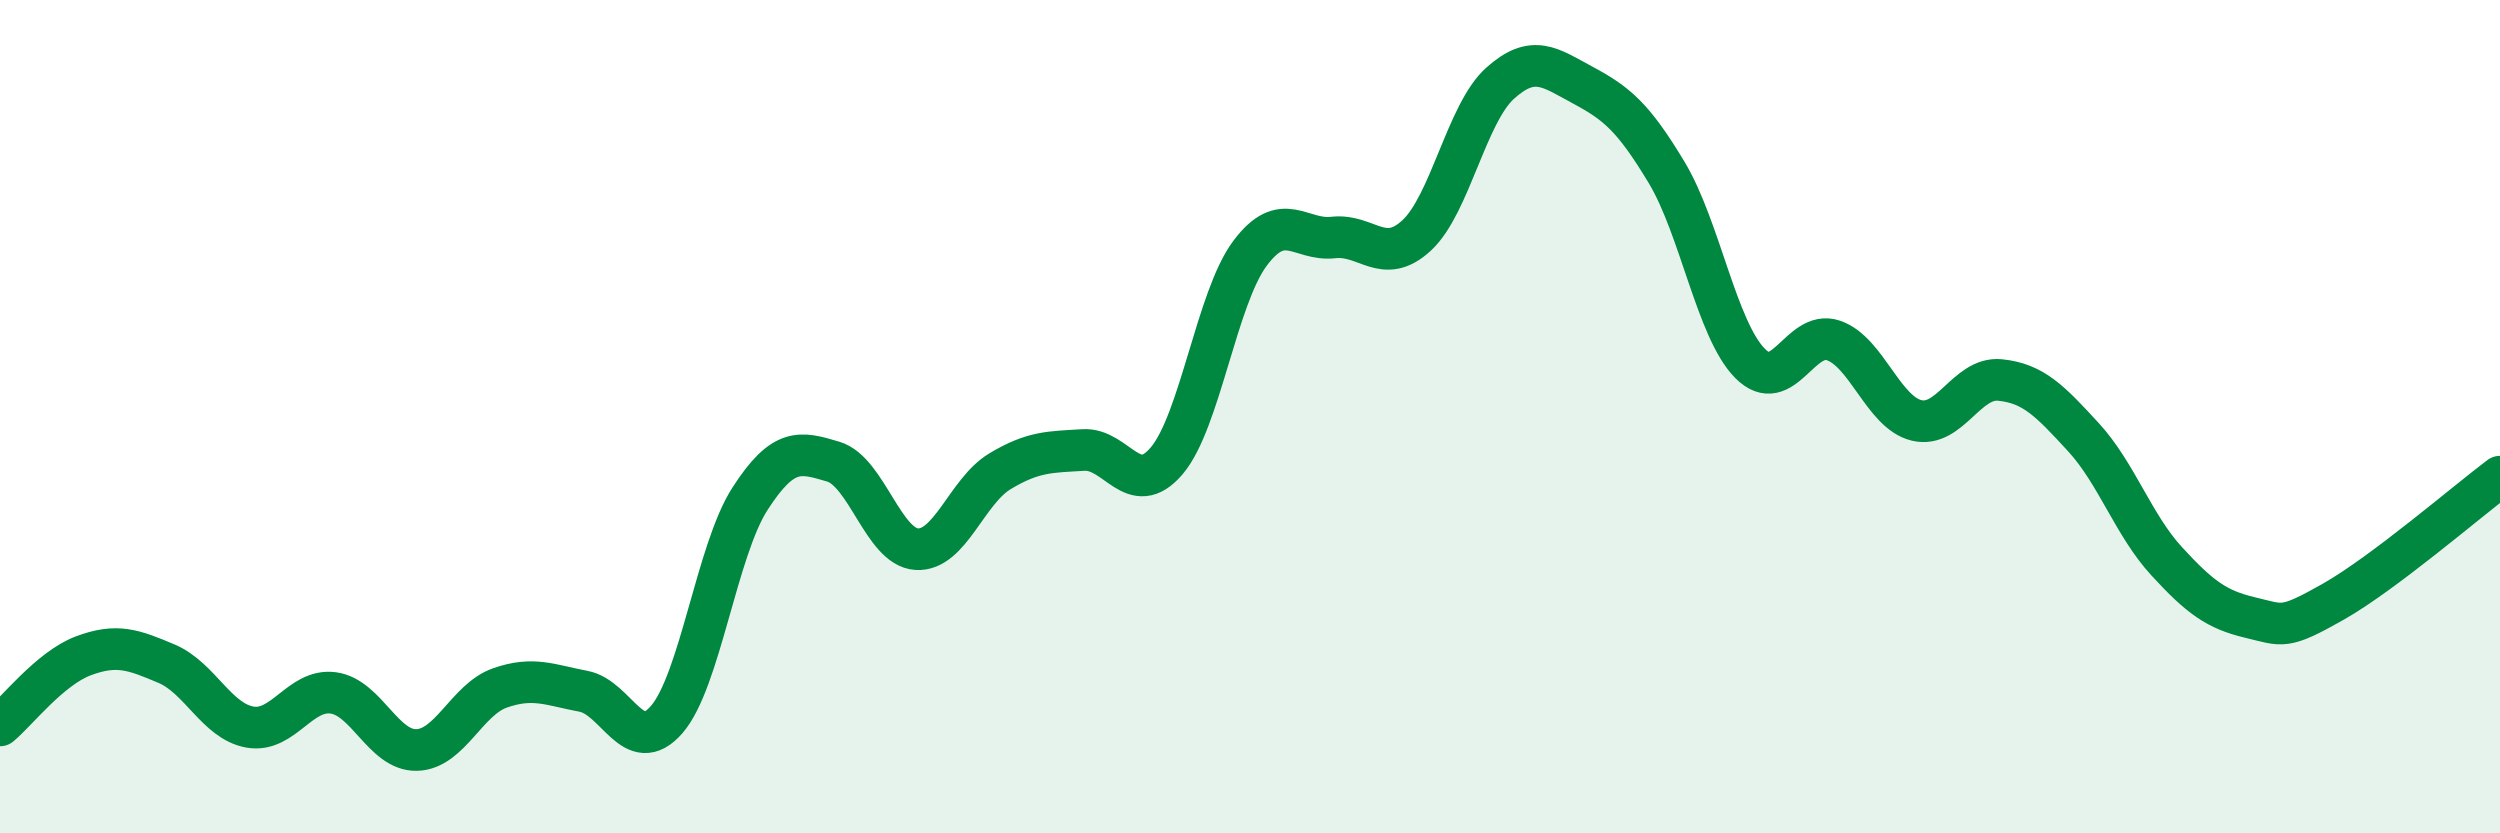
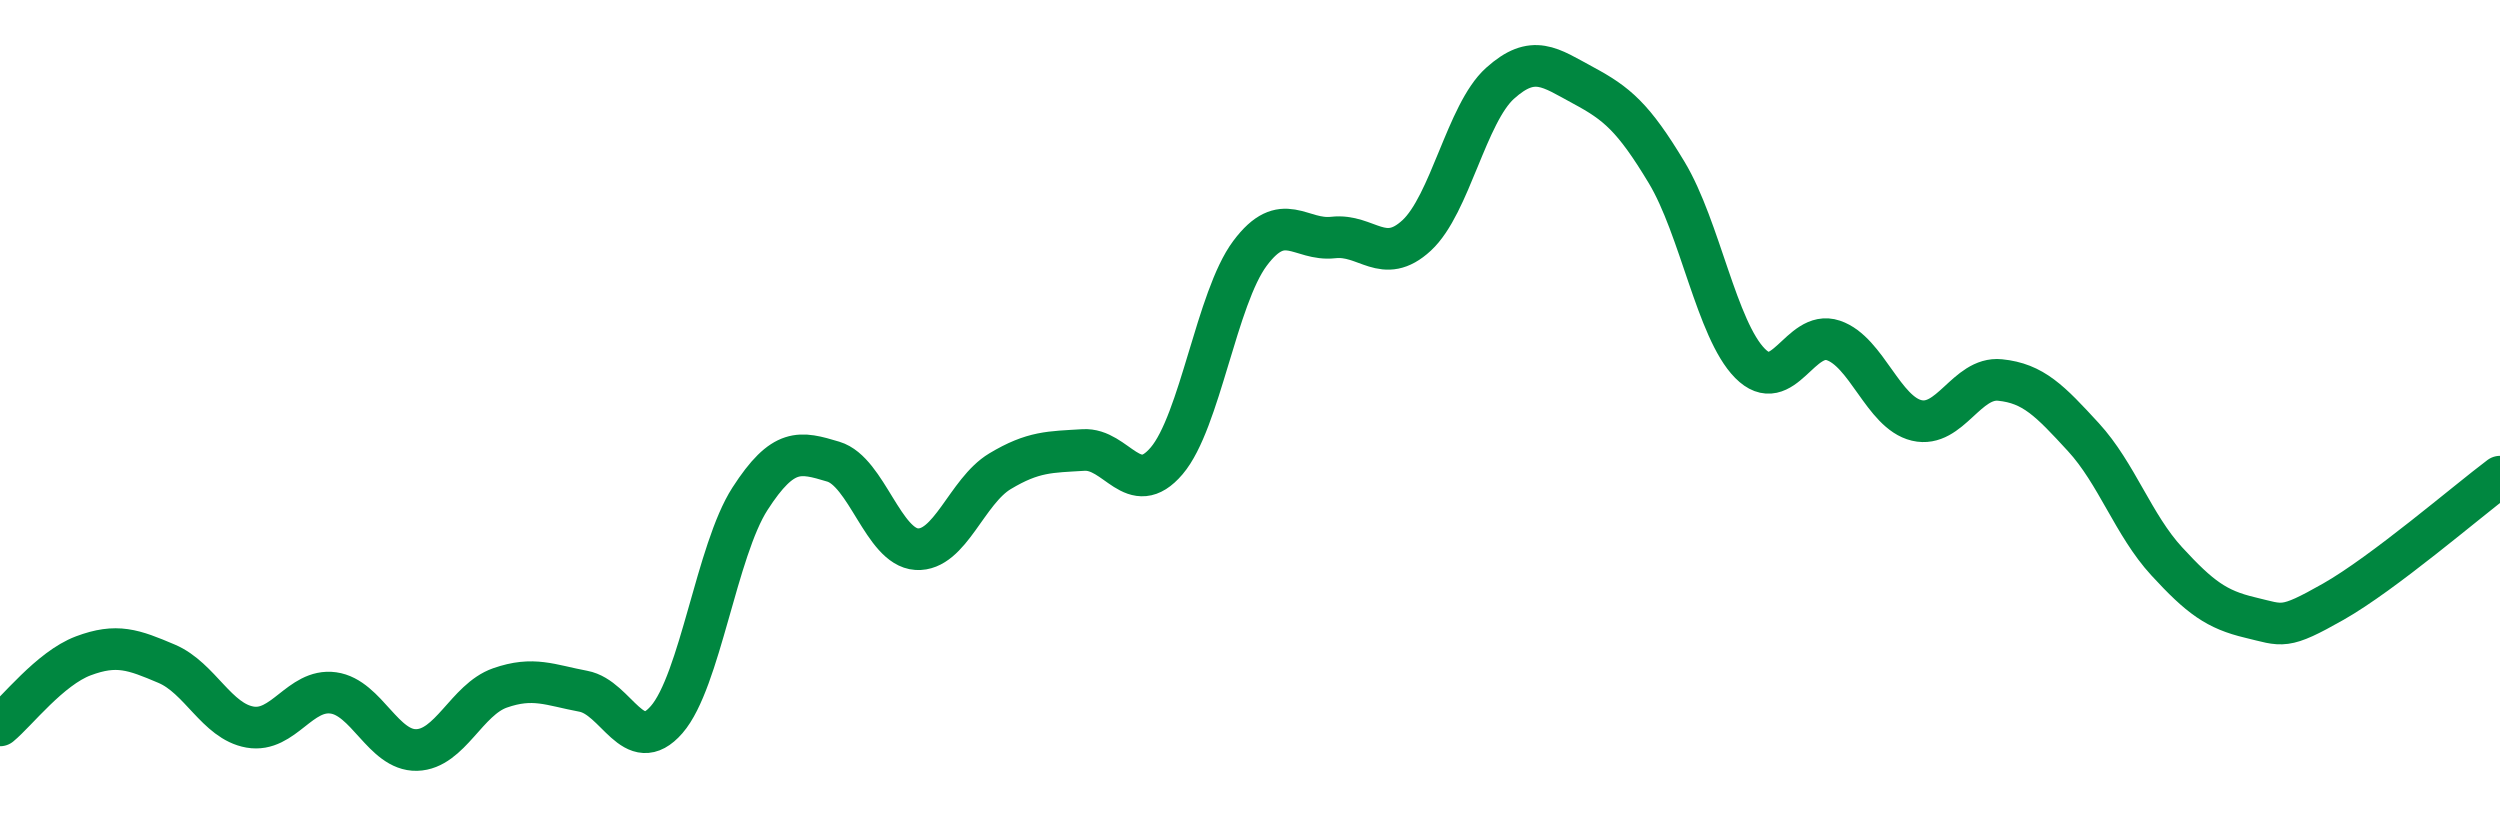
<svg xmlns="http://www.w3.org/2000/svg" width="60" height="20" viewBox="0 0 60 20">
-   <path d="M 0,17.41 C 0.4,17.08 1.2,16.04 2,15.74 C 2.8,15.44 3.2,15.59 4,15.93 C 4.8,16.27 5.2,17.31 6,17.45 C 6.8,17.59 7.2,16.52 8,16.63 C 8.8,16.74 9.2,18.02 10,18 C 10.8,17.98 11.2,16.79 12,16.51 C 12.8,16.23 13.2,16.44 14,16.59 C 14.8,16.74 15.2,18.19 16,17.27 C 16.8,16.35 17.2,13.21 18,11.97 C 18.8,10.73 19.2,10.84 20,11.08 C 20.8,11.32 21.2,13.13 22,13.18 C 22.8,13.23 23.2,11.79 24,11.31 C 24.8,10.83 25.2,10.85 26,10.8 C 26.8,10.75 27.2,12 28,11.06 C 28.8,10.12 29.2,7.15 30,6.08 C 30.8,5.01 31.2,5.79 32,5.7 C 32.8,5.61 33.2,6.39 34,5.65 C 34.8,4.91 35.2,2.72 36,2 C 36.8,1.28 37.2,1.62 38,2.05 C 38.8,2.48 39.2,2.81 40,4.14 C 40.8,5.47 41.2,7.91 42,8.72 C 42.8,9.53 43.2,7.9 44,8.17 C 44.8,8.44 45.2,9.9 46,10.09 C 46.8,10.28 47.2,9.04 48,9.12 C 48.8,9.2 49.2,9.62 50,10.49 C 50.8,11.36 51.2,12.6 52,13.47 C 52.8,14.34 53.2,14.63 54,14.82 C 54.8,15.01 54.8,15.12 56,14.44 C 57.2,13.76 59.2,12.04 60,11.44L60 20L0 20Z" fill="#008740" opacity="0.1" stroke-linecap="round" stroke-linejoin="round" />
  <path d="M 0,17.41 C 0.4,17.08 1.2,16.04 2,15.74 C 2.8,15.44 3.2,15.59 4,15.93 C 4.8,16.27 5.2,17.31 6,17.45 C 6.8,17.59 7.2,16.52 8,16.63 C 8.8,16.74 9.2,18.02 10,18 C 10.8,17.98 11.2,16.79 12,16.51 C 12.8,16.23 13.2,16.44 14,16.59 C 14.8,16.74 15.2,18.19 16,17.27 C 16.8,16.35 17.2,13.21 18,11.97 C 18.8,10.73 19.2,10.84 20,11.08 C 20.8,11.32 21.2,13.13 22,13.18 C 22.8,13.23 23.2,11.79 24,11.31 C 24.8,10.83 25.2,10.85 26,10.8 C 26.8,10.75 27.2,12 28,11.06 C 28.8,10.12 29.2,7.15 30,6.08 C 30.8,5.01 31.2,5.79 32,5.7 C 32.8,5.61 33.2,6.39 34,5.65 C 34.8,4.91 35.2,2.72 36,2 C 36.8,1.28 37.2,1.62 38,2.05 C 38.8,2.48 39.2,2.81 40,4.14 C 40.8,5.47 41.2,7.91 42,8.72 C 42.8,9.53 43.2,7.9 44,8.17 C 44.8,8.44 45.2,9.9 46,10.09 C 46.8,10.28 47.2,9.04 48,9.12 C 48.8,9.2 49.2,9.62 50,10.49 C 50.8,11.36 51.2,12.6 52,13.47 C 52.8,14.34 53.2,14.63 54,14.82 C 54.8,15.01 54.8,15.12 56,14.44 C 57.2,13.76 59.2,12.04 60,11.44" stroke="#008740" stroke-width="1" fill="none" stroke-linecap="round" stroke-linejoin="round" />
</svg>